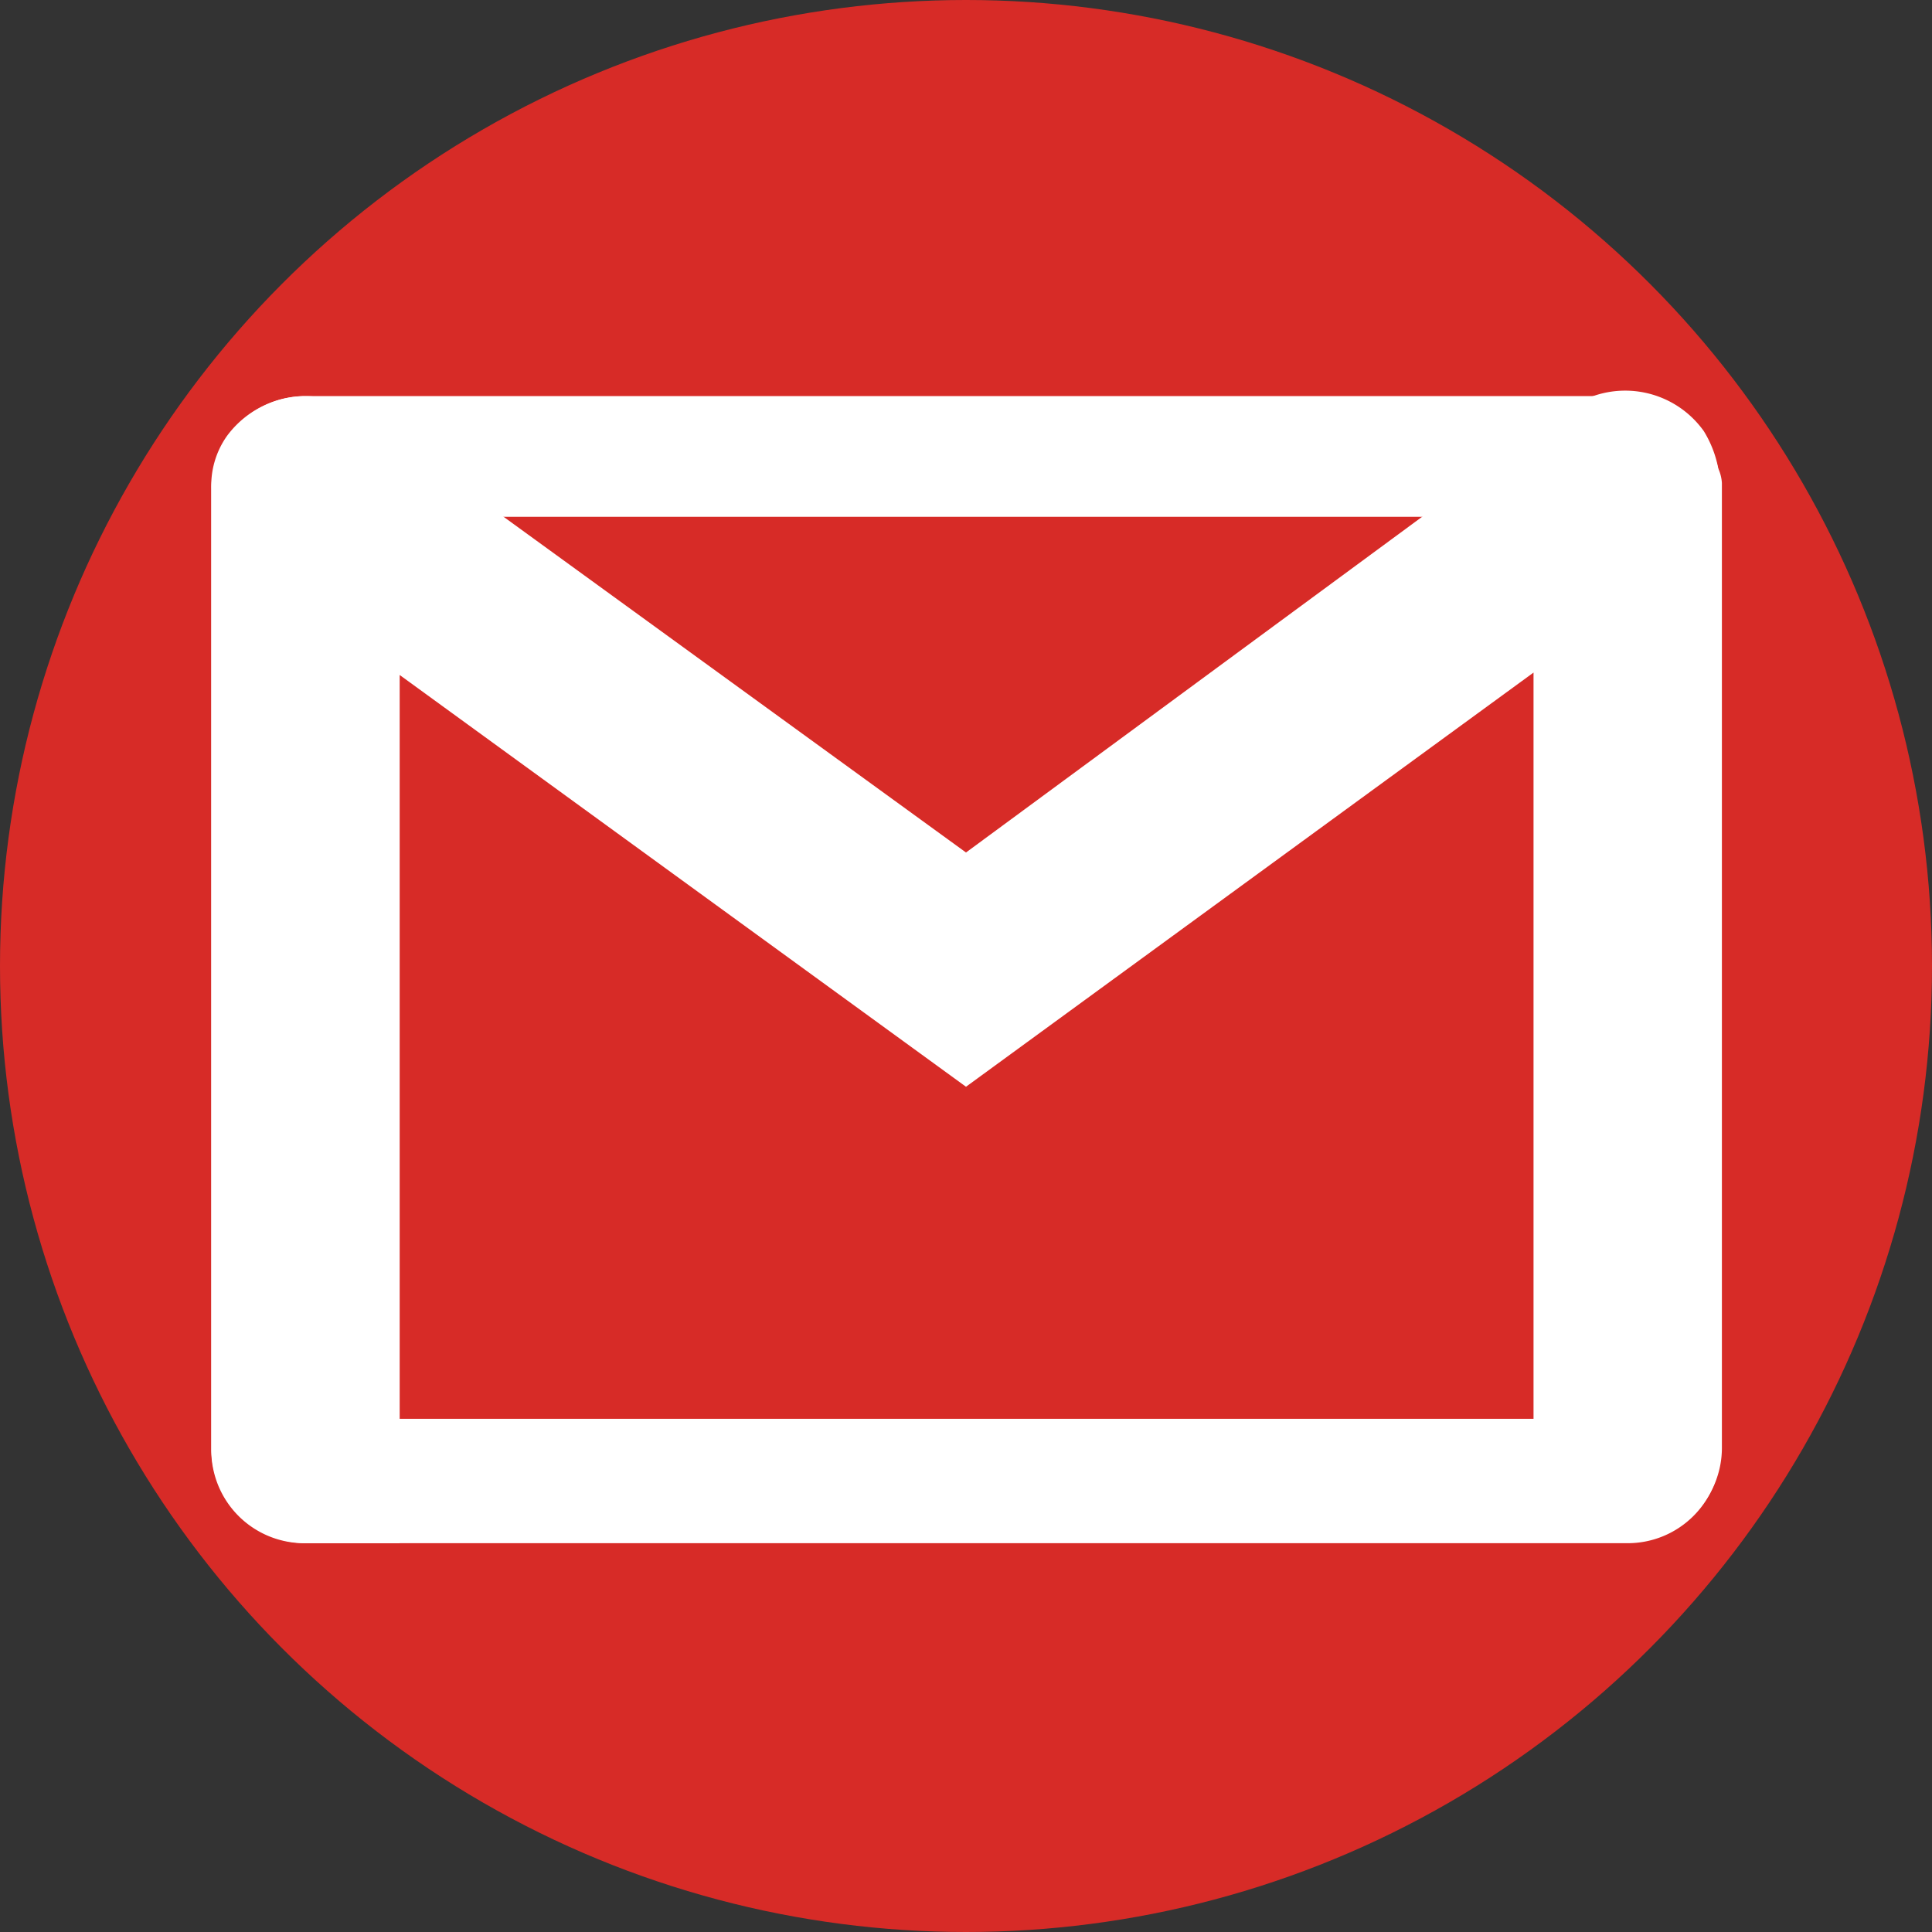
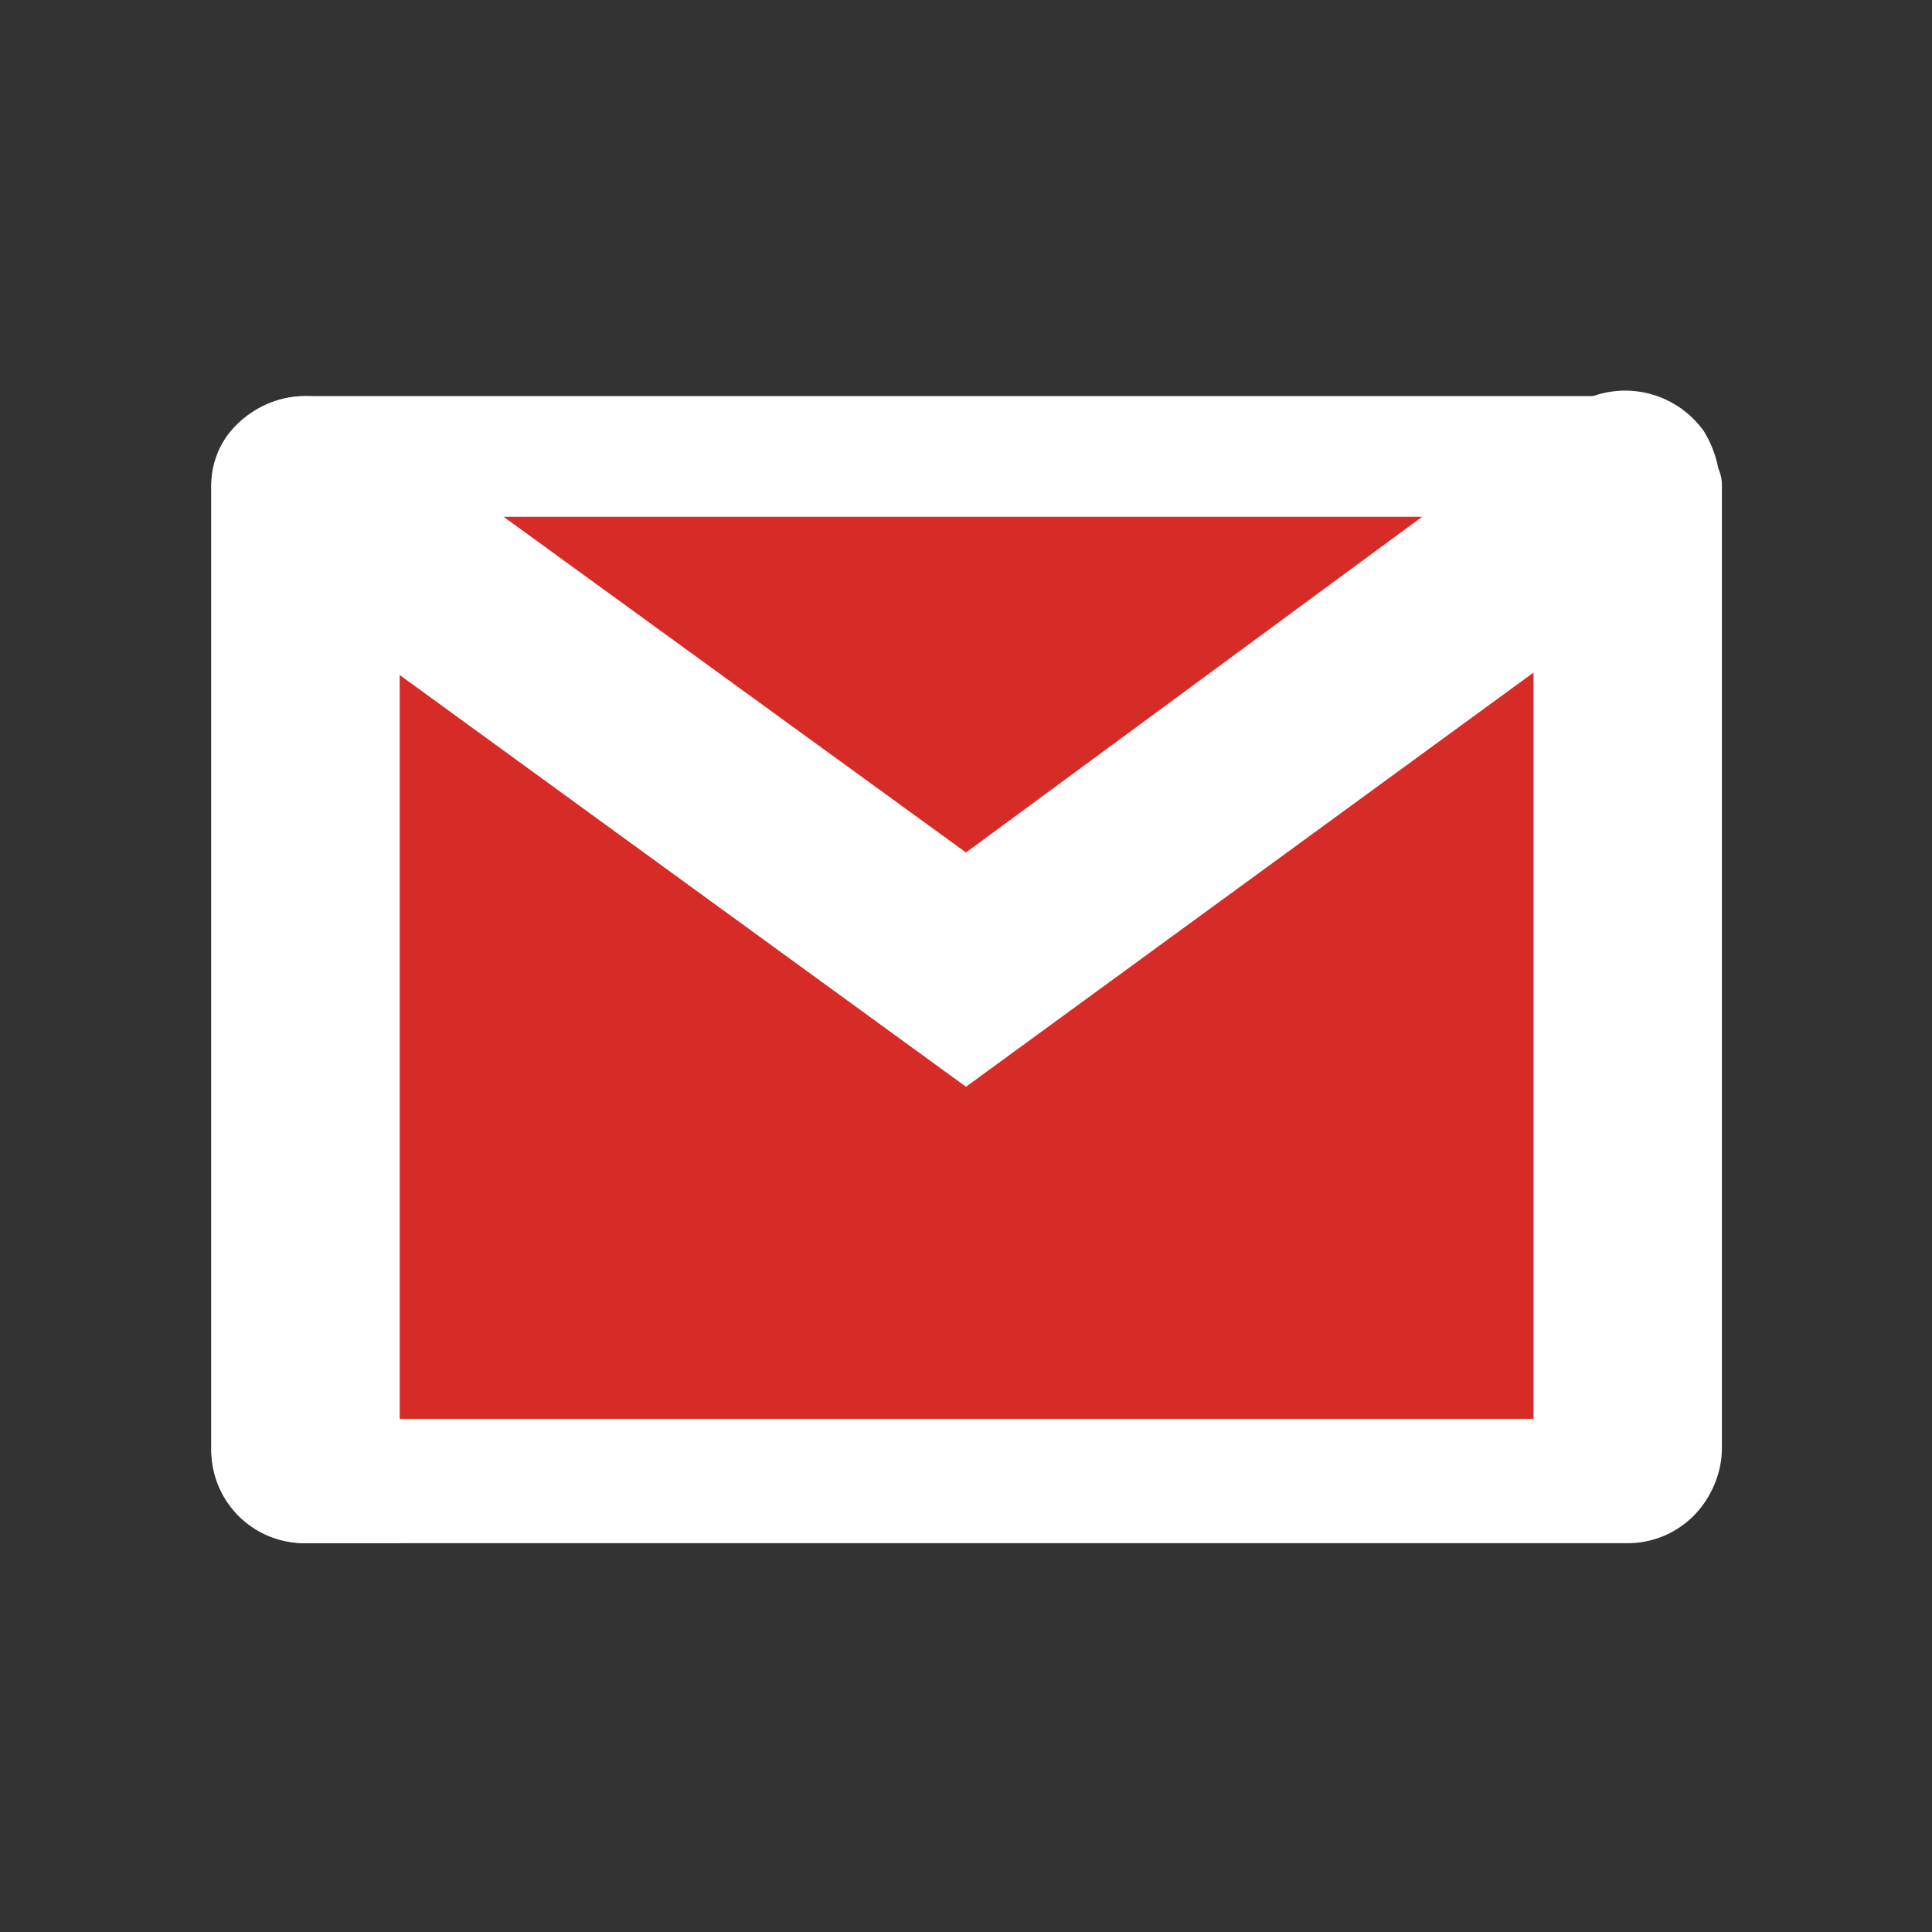
<svg xmlns="http://www.w3.org/2000/svg" viewBox="0 0 16 16">
  <rect x="0" y="0" width="16" height="16" fill="#333333" stroke="none" />
  <defs>
    <style>.cls-1{fill:#d72b27;}.cls-2{fill:#fff;}</style>
  </defs>
  <title>sg18_mail2</title>
  <g id="レイヤー_2" data-name="レイヤー 2">
    <g id="レイヤー_1-2" data-name="レイヤー 1">
-       <circle class="cls-1" cx="8" cy="8" r="8" />
      <rect class="cls-1" x="2.25" y="3.78" width="11.5" height="8.47" rx="0.28" ry="0.28" />
      <path class="cls-2" d="M13.25,4.28v7.47H2.75V4.28h10.5m.22-1H2.53a.78.78,0,0,0-.78.78V12a.79.79,0,0,0,.78.78H13.47a.77.77,0,0,0,.78-.78V4.06a.78.78,0,0,0-.78-.78Z" />
      <path class="cls-2" d="M14.23,3.88a.91.91,0,0,0-.12-.31A.8.8,0,0,0,13,3.38L8,7.06,3,3.43a.81.81,0,0,0-1.12.18.71.71,0,0,0-.13.44V12a.77.77,0,0,0,.78.78h.78V5.59L8,9l4.7-3.43v7.19h.78a.77.77,0,0,0,.78-.78V4A.34.34,0,0,0,14.23,3.88Z" />
    </g>
  </g>
</svg>